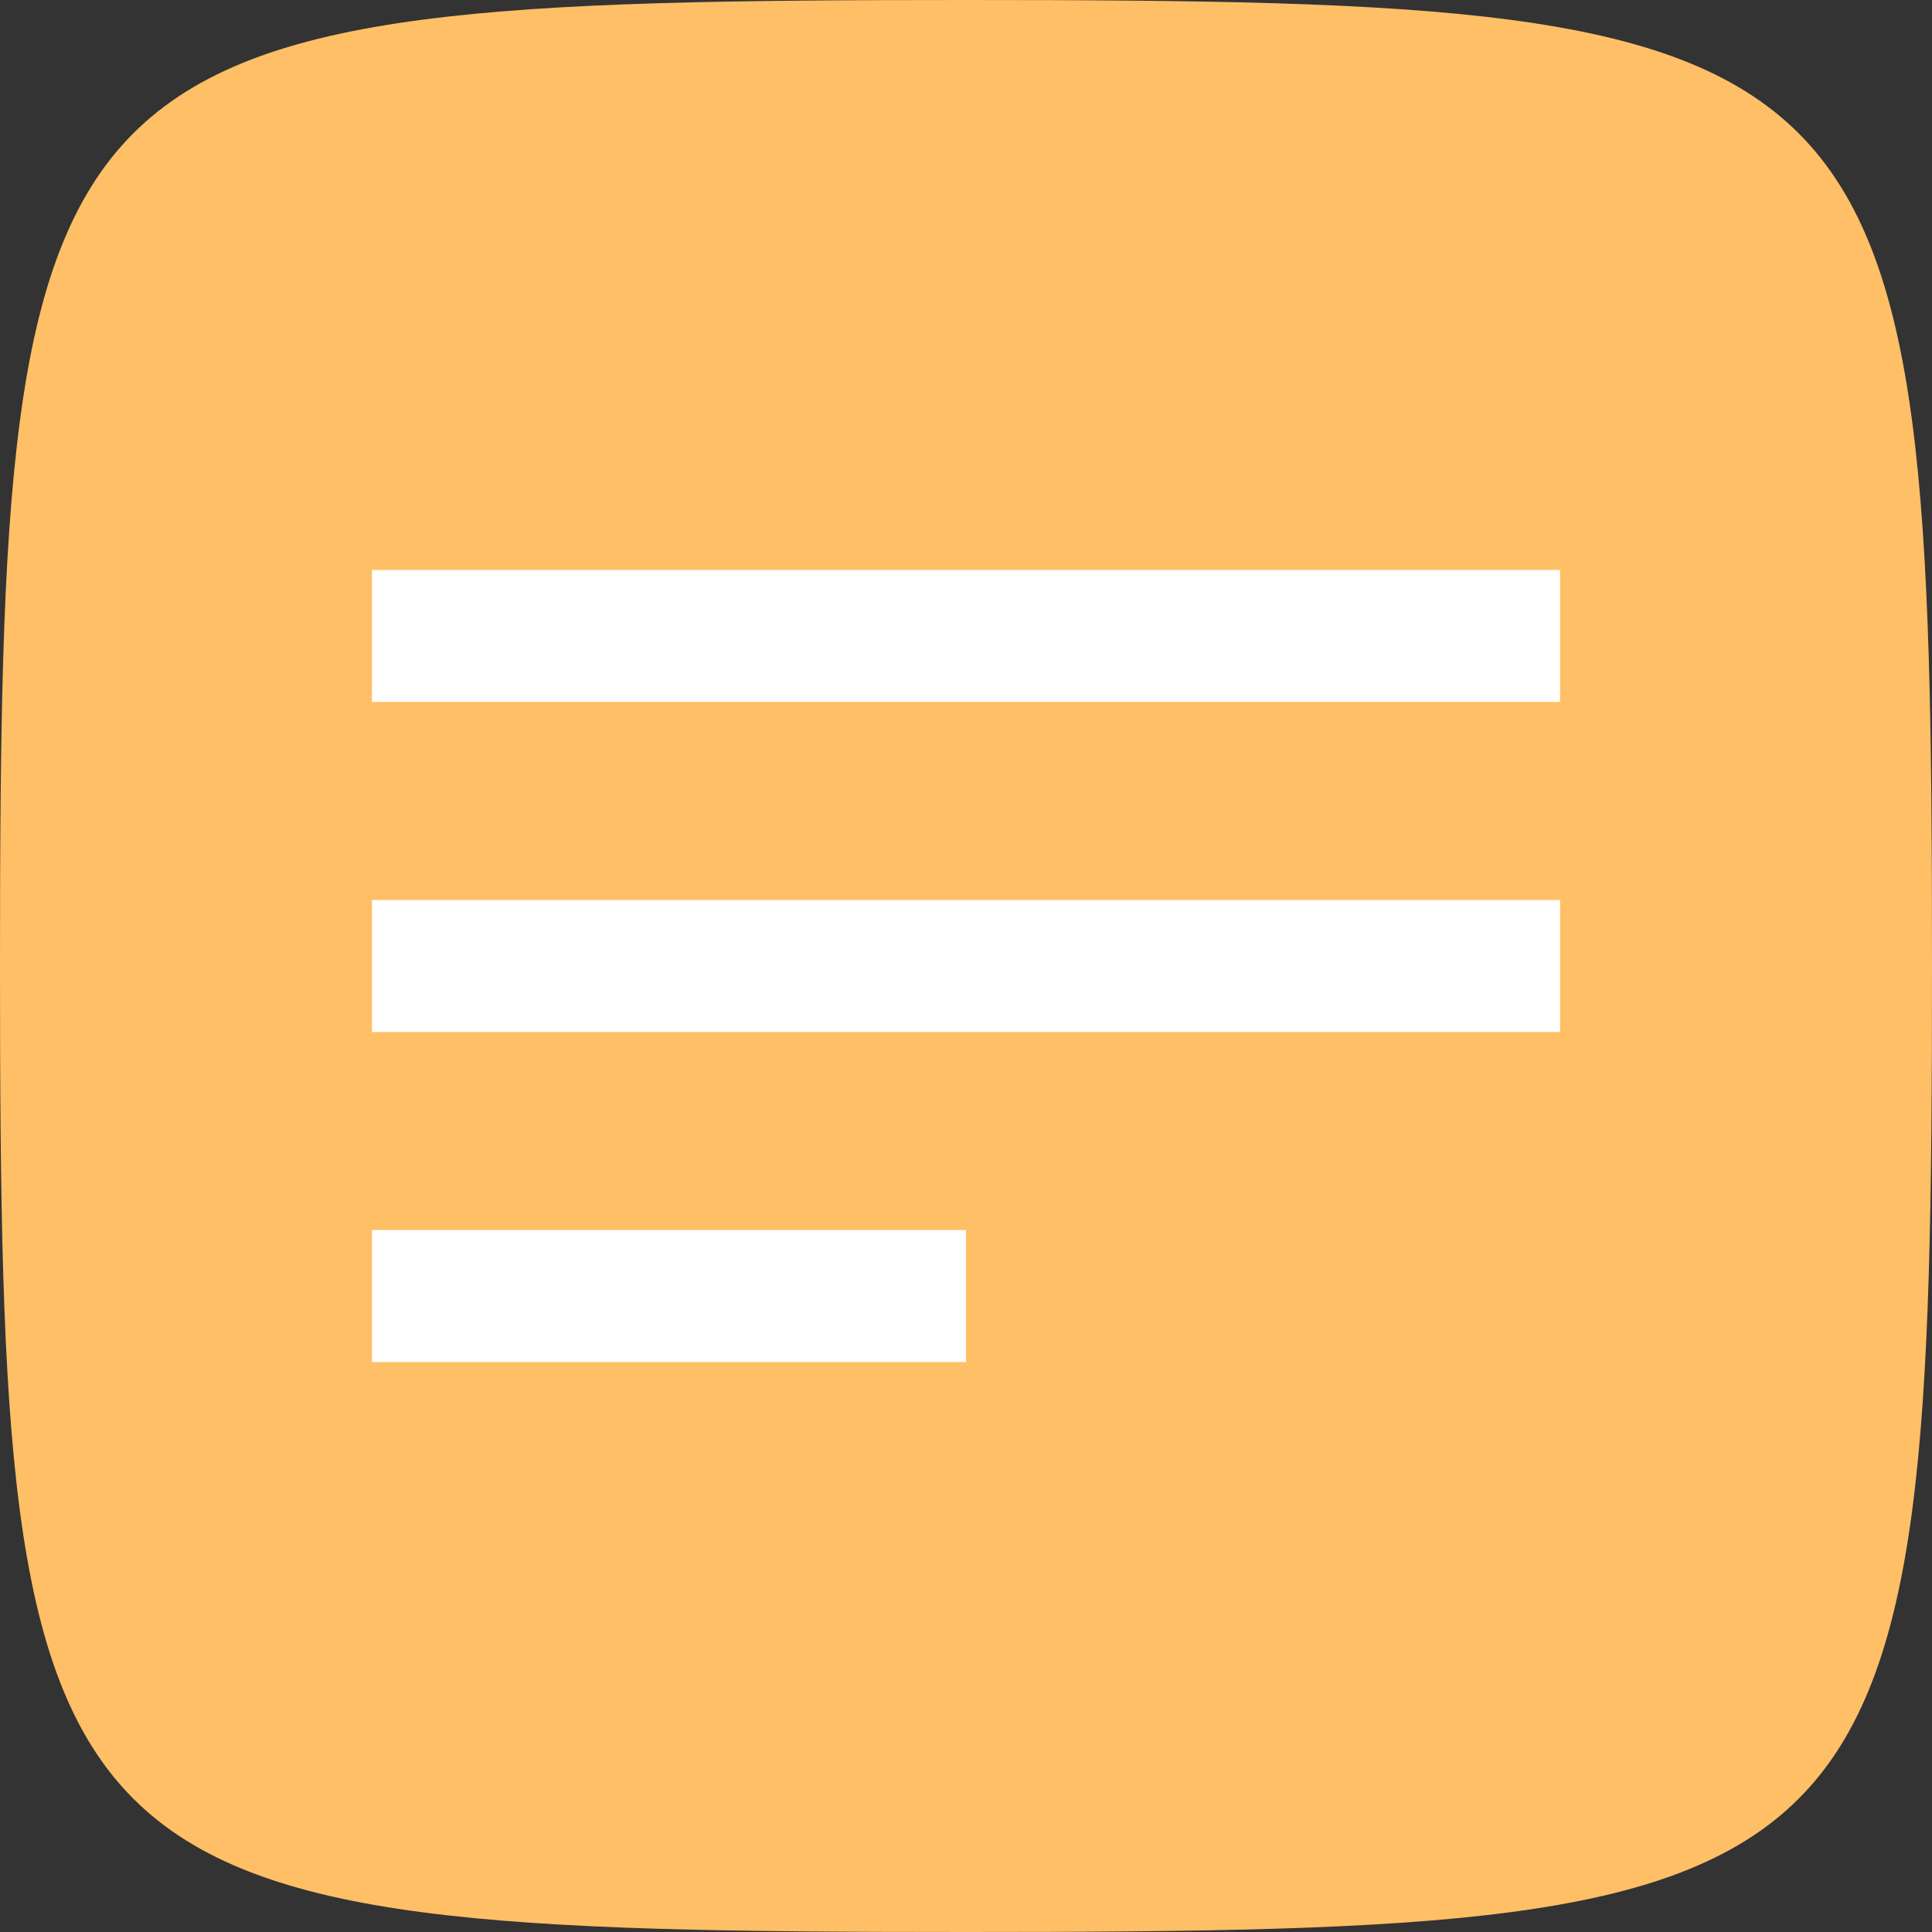
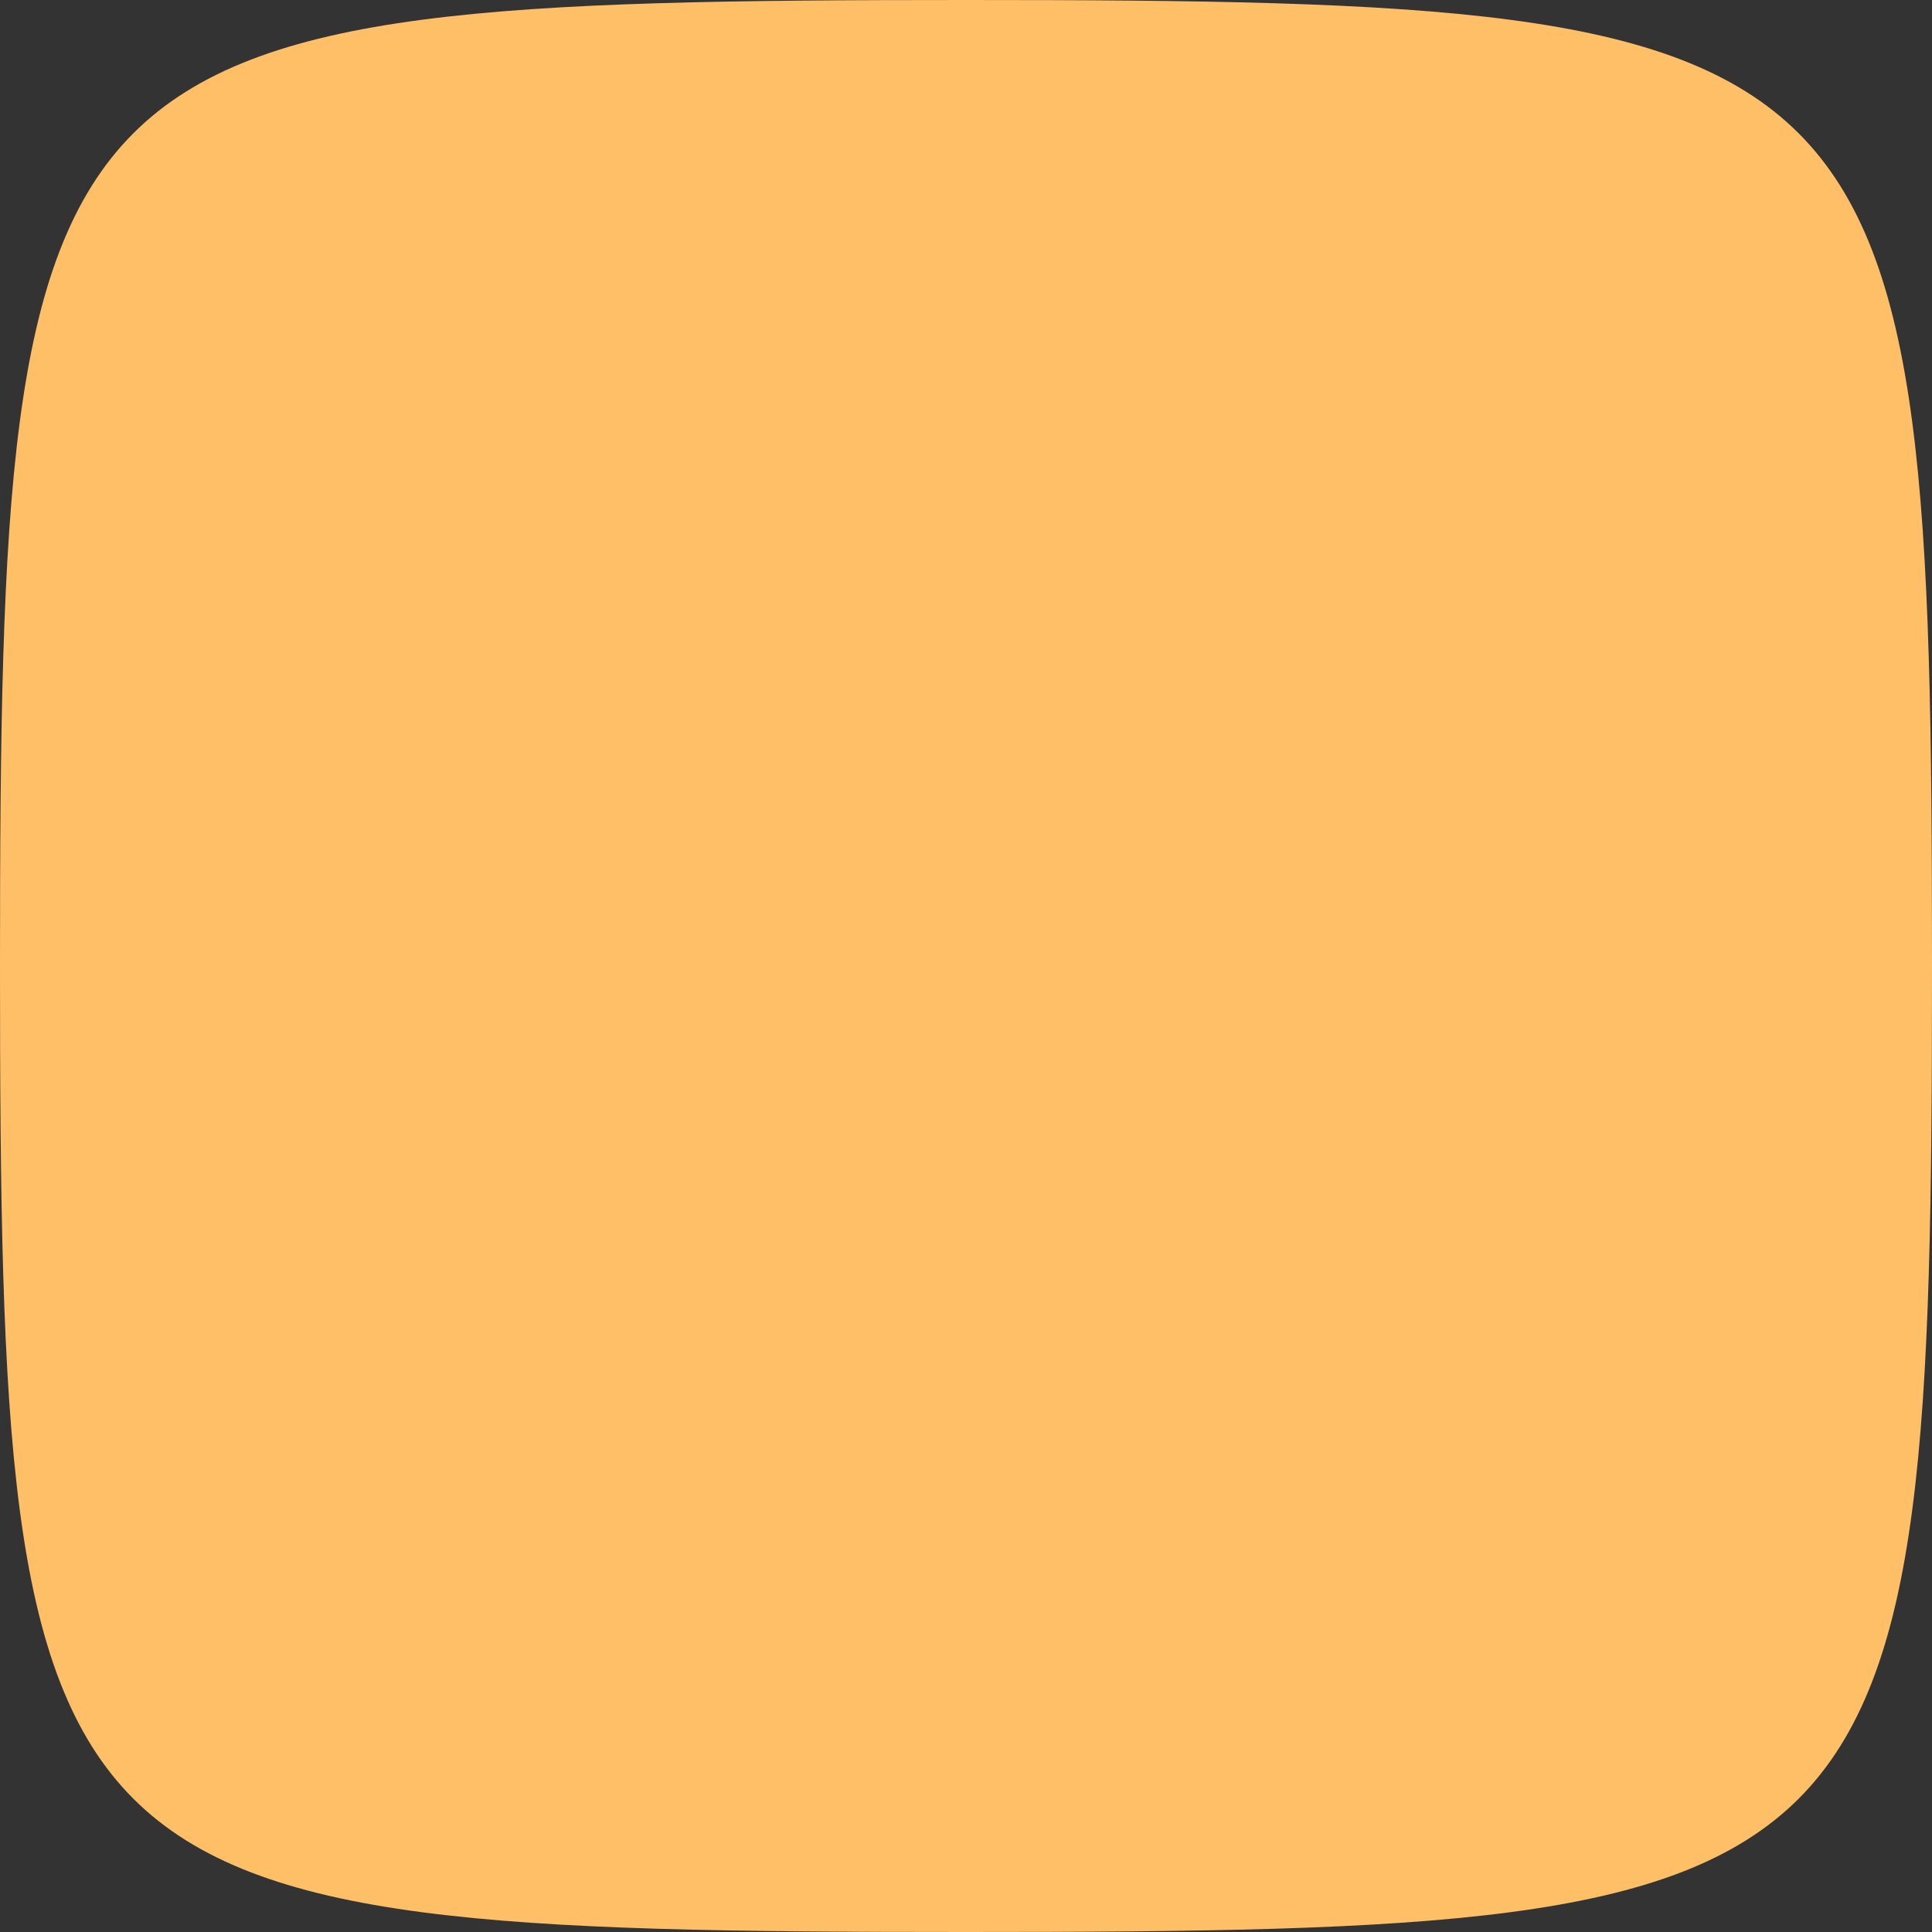
<svg xmlns="http://www.w3.org/2000/svg" id="SvgjsSvg1001" width="288" height="288" version="1.1">
  <rect width="100%" height="100%" fill="#333333" stroke="none" />
  <path id="SvgjsPath1011" d="M 144,0 C 5,0 0,5 0,144 0,283 5,288 144,288 283,288 288,283 288,144 288,5 283,0 144,0 Z" fill="#ffbf66" transform="matrix(1,0,0,1,2.842170943040401e-14,2.842170943040401e-14)" />
  <defs id="SvgjsDefs1002" />
  <g id="SvgjsG1008" transform="matrix(0.82,0,0,0.82,25.92,25.92)">
    <svg width="288" height="288" viewBox="0 0 24 24">
-       <path d="M21,6V8H3V6H21M3,18H12V16H3V18M3,13H21V11H3V13Z" fill="#ffffff" class="color000 svgShape" />
-     </svg>
+       </svg>
  </g>
</svg>